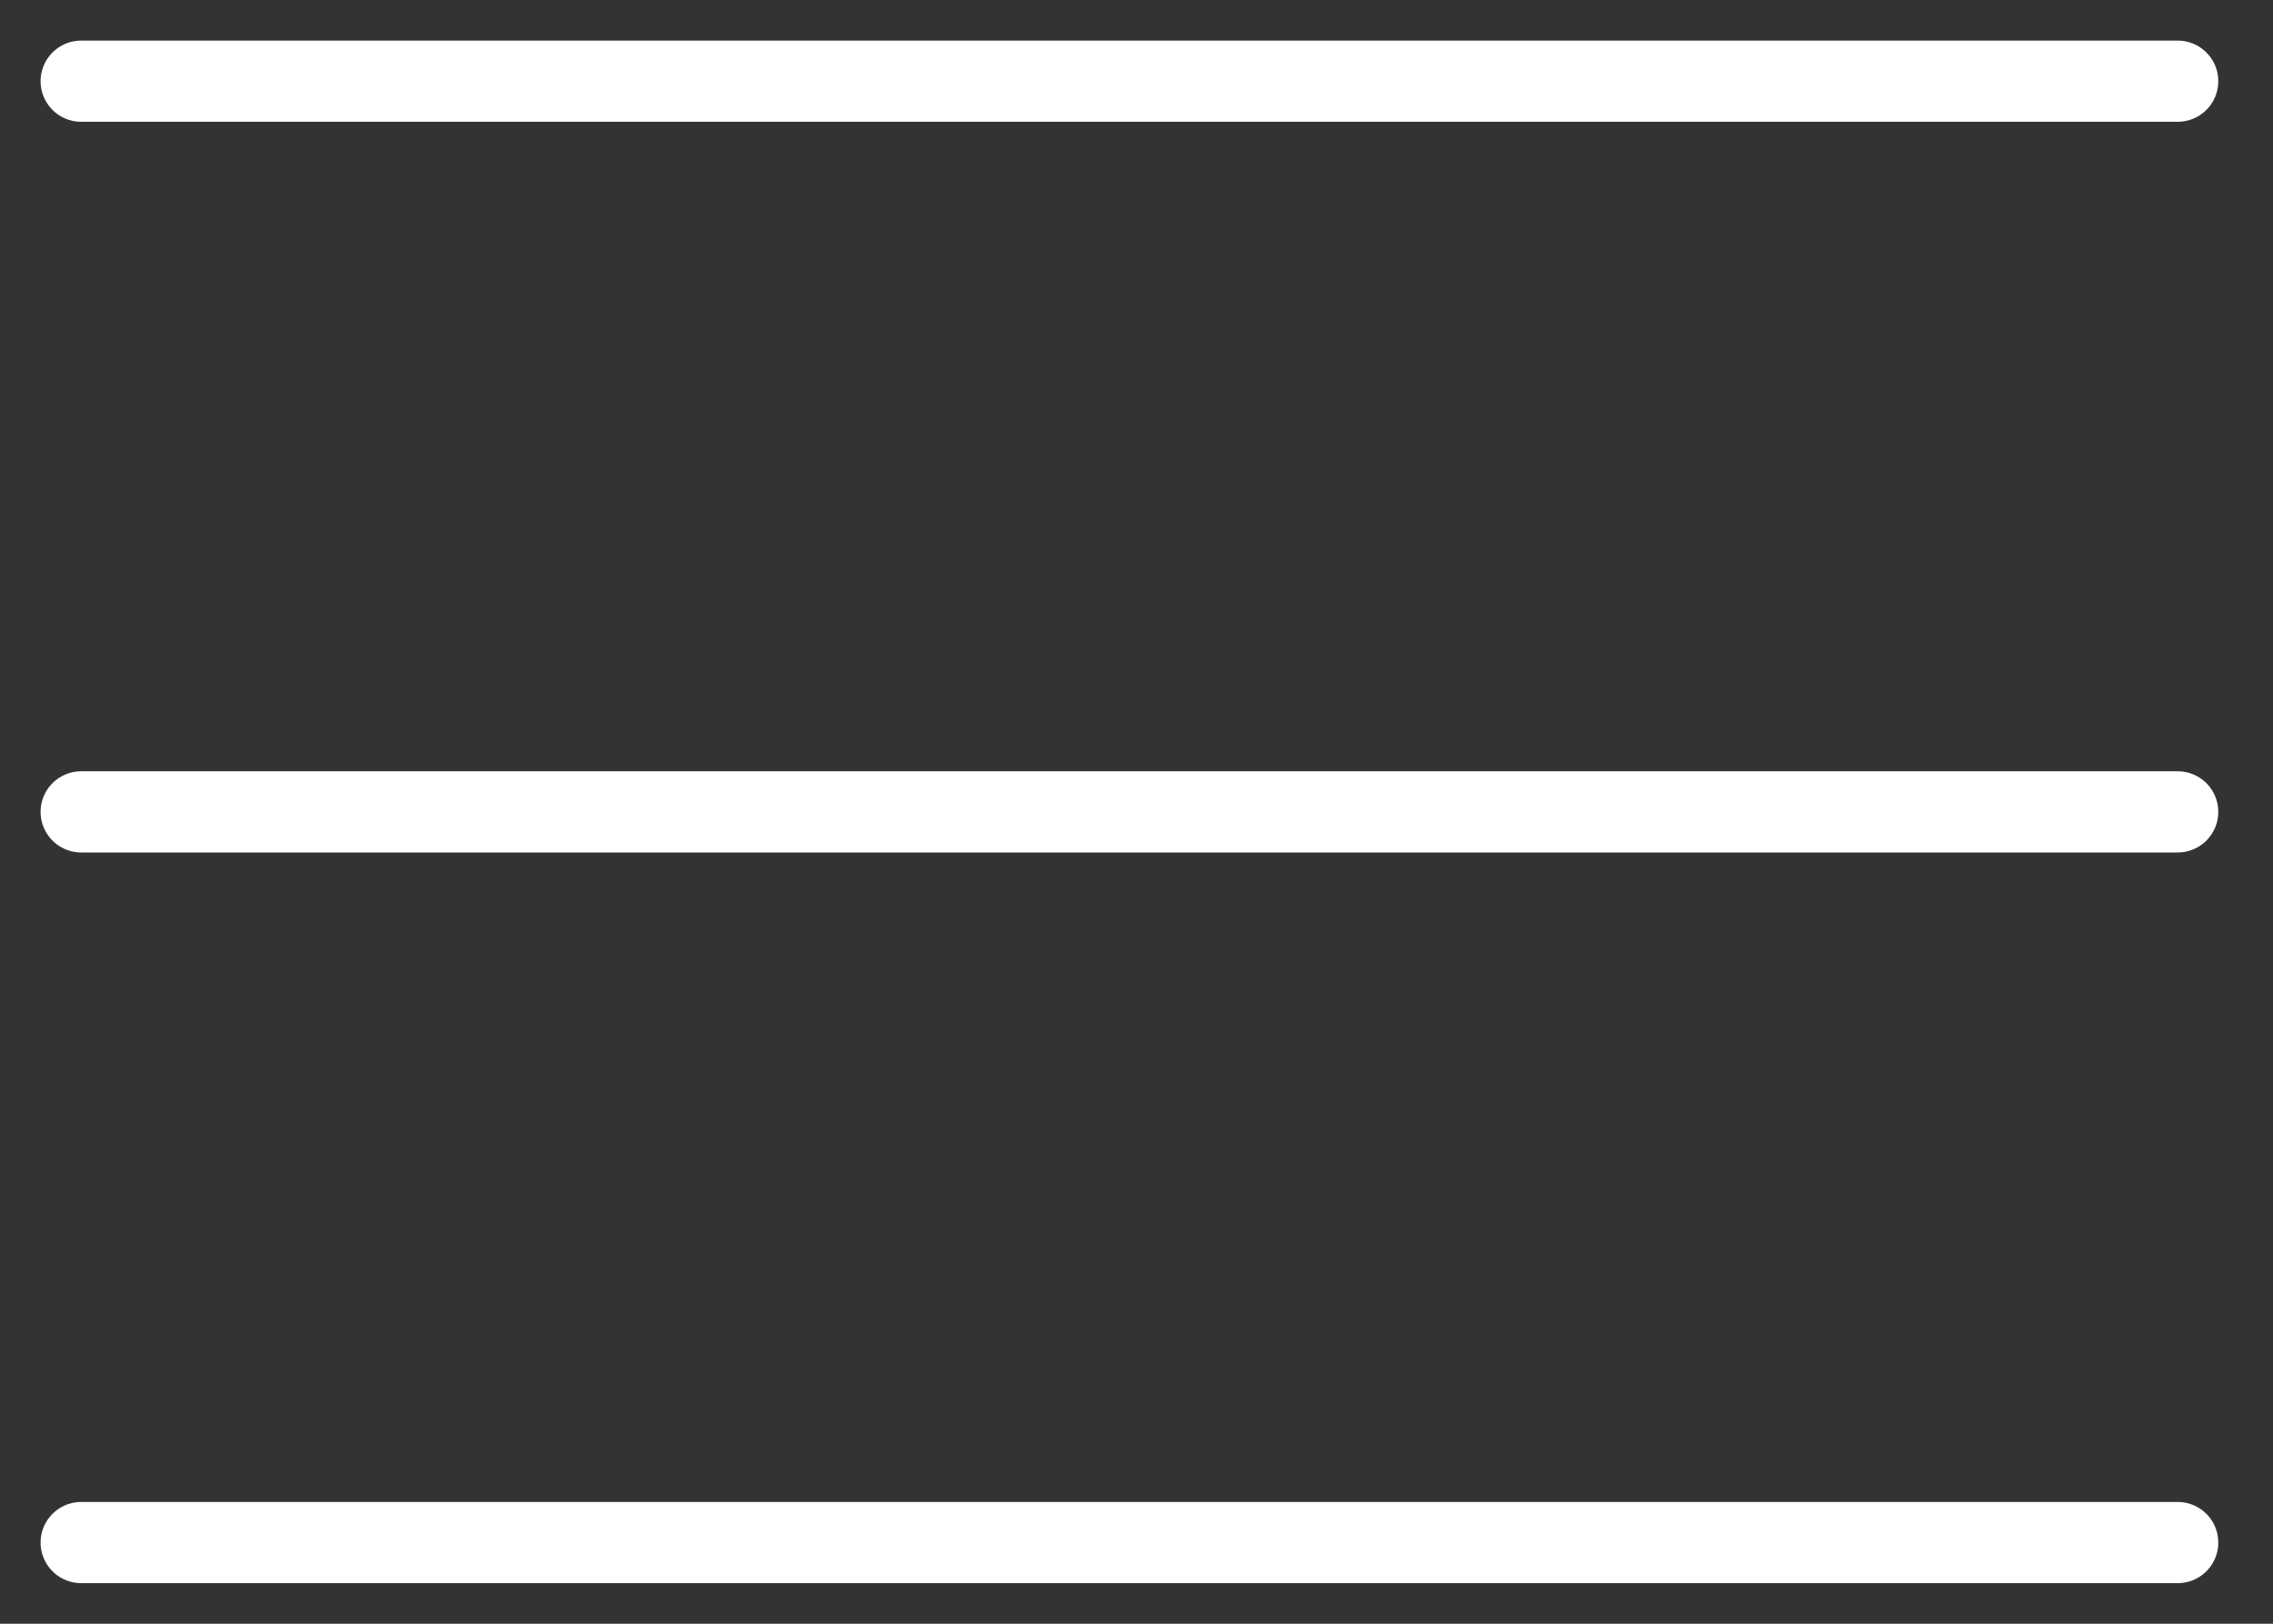
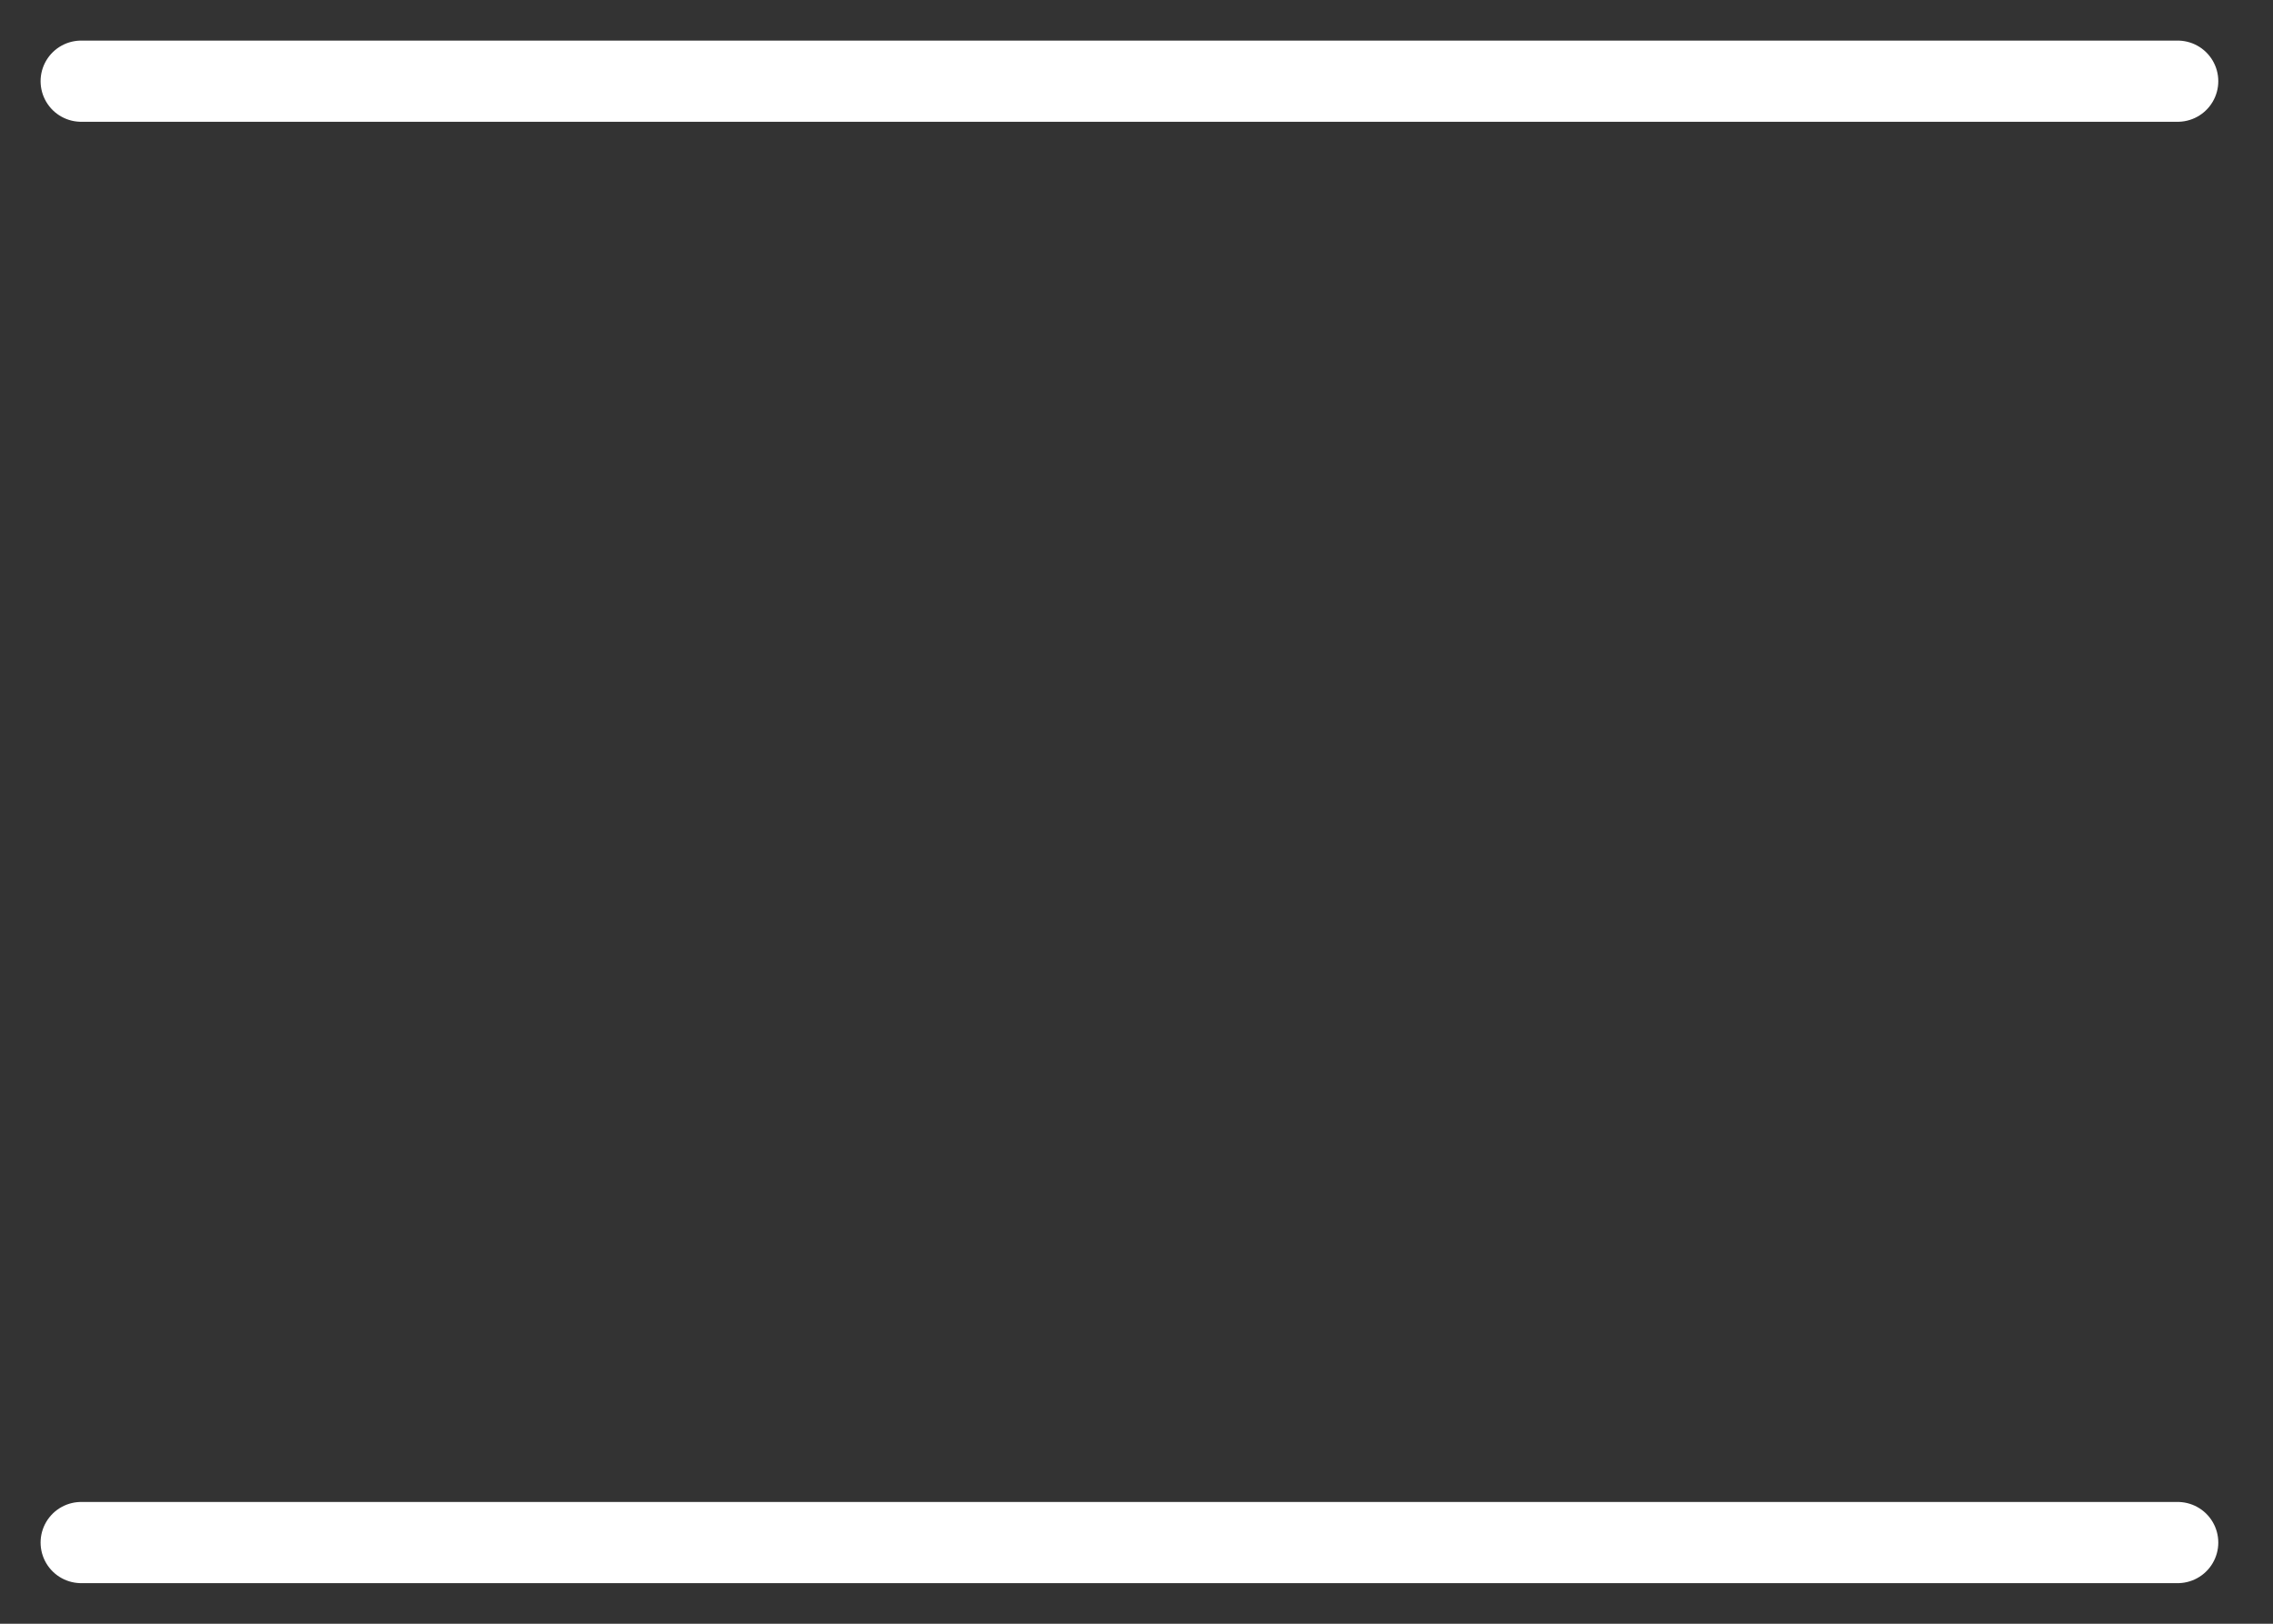
<svg xmlns="http://www.w3.org/2000/svg" width="28" height="20" viewBox="0 0 28 20" fill="none">
  <rect x="0" y="0" width="28" height="20" fill="#333333" stroke="none" />
  <path d="M26.826 19L1 19" stroke="white" stroke-linecap="round" />
-   <path d="M26.826 10L1 10" stroke="white" stroke-linecap="round" />
  <path d="M26.826 1L1 1" stroke="white" stroke-linecap="round" />
</svg>